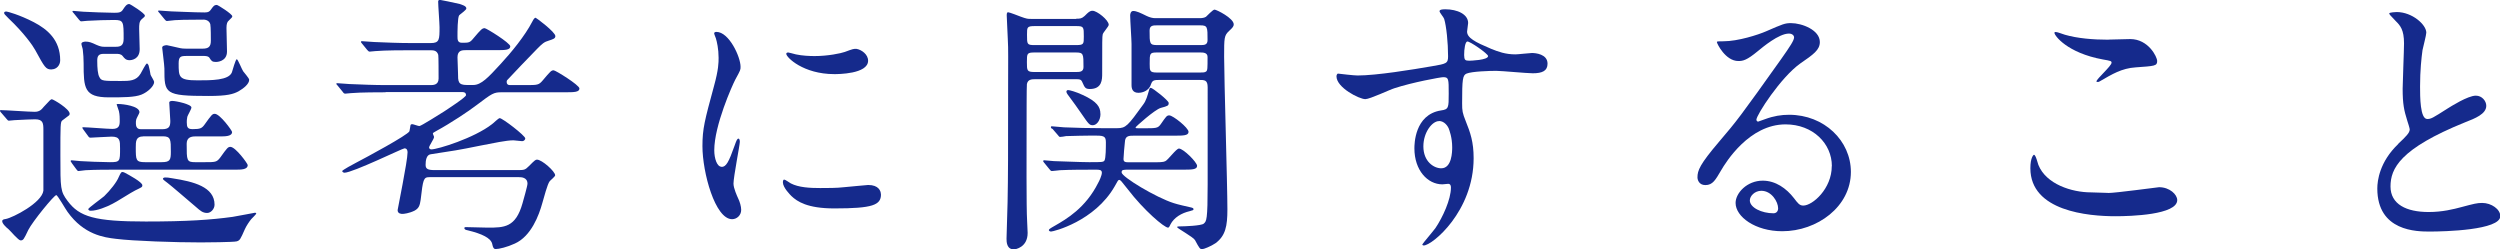
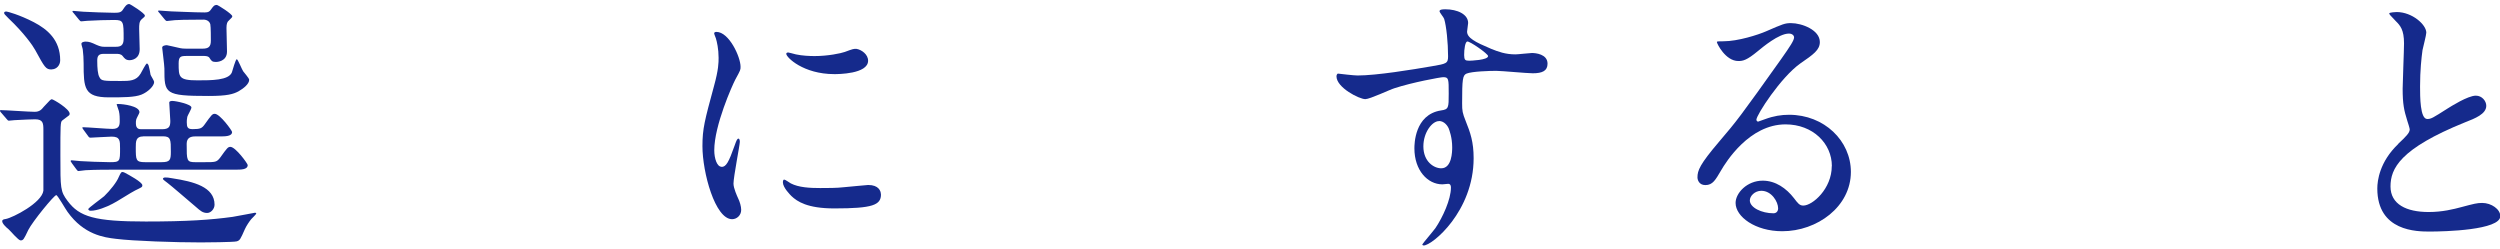
<svg xmlns="http://www.w3.org/2000/svg" id="_レイヤー_2" width="236.78" height="23.61" viewBox="0 0 236.78 23.61">
  <defs>
    <style>.cls-1{fill:#152a8c;}</style>
  </defs>
  <g id="_レイヤー_2-2">
    <g>
      <path class="cls-1" d="M.1,10.66c-.1-.1-.1-.16-.1-.18,0-.05,.05-.05,.08-.05,.47,0,2.68,.16,3.2,.16,.47,0,.65-.21,.88-.49,.57-.62,.65-.7,.75-.7,.13,0,1.69,.91,1.69,1.38,0,.05-.03,.13-.08,.16-.08,.08-.54,.39-.62,.47-.18,.13-.18,.44-.18,3.3,0,3.17,0,3.41,.68,4.32,1.12,1.51,2.57,1.95,7.41,1.95,3.93,0,6.19-.16,8.22-.44,.34-.05,2.08-.39,2.11-.39,.05,0,.13,0,.13,.08,0,.05-.39,.44-.47,.52-.18,.21-.47,.65-.6,.94-.44,.99-.47,1.07-.78,1.17-.29,.08-2.96,.1-3.41,.1-2.37,0-6.37-.13-8.03-.34-1.12-.13-3.04-.39-4.58-2.55-.18-.23-.94-1.59-1.07-1.59-.21,0-2.26,2.52-2.65,3.3-.42,.88-.47,.99-.73,.99-.21,0-.94-.88-1.12-1.04-.26-.21-.62-.55-.62-.78,0-.16,.16-.18,.34-.21,.68-.13,3.41-1.53,3.56-2.68v-5.77c0-.6-.03-.99-.78-.99-.05,0-1.27,.03-1.95,.08-.08,0-.47,.05-.54,.05s-.13-.05-.23-.18l-.49-.57ZM4.89,6.58c-.55,0-.65-.18-1.56-1.85-.21-.39-1.04-1.59-2.52-2.99-.36-.36-.42-.42-.42-.52,0-.08,.08-.13,.21-.13,.1,0,1.25,.31,2.6,1.01,1.3,.68,2.5,1.69,2.5,3.61,0,.49-.36,.86-.81,.86Zm1.9,8.84q-.1-.13-.1-.16c0-.05,.03-.08,.08-.08,.13,0,.7,.08,.86,.08,.26,.03,2.18,.1,2.78,.1,.96,0,.96-.08,.96-1.3,0-.75,0-1.12-.8-1.12-.29,0-1.85,.1-2,.1-.1,0-.16-.05-.23-.16l-.44-.6c-.08-.13-.1-.13-.1-.18s.05-.05,.08-.05c.39,0,2.31,.16,2.76,.16,.62,0,.7-.31,.7-.75,0-.21,0-.62-.08-.94-.03-.08-.21-.6-.21-.62,0-.05,.05-.05,.16-.05,.42,0,2,.18,2,.78,0,.1-.29,.57-.31,.7-.03,.1-.03,.21-.03,.36,0,.55,.34,.55,.55,.55h1.9c.68,0,.81-.23,.81-.78,0-.26-.1-1.48-.1-1.74,0-.16,.21-.16,.31-.16,.31,0,1.79,.31,1.79,.62,0,.16-.36,.75-.39,.88-.05,.23-.05,.42-.05,.52,0,.47,.08,.65,.55,.65,.73,0,.88-.08,1.14-.44,.65-.91,.73-1.01,.96-1.01,.49,0,1.64,1.59,1.64,1.72,0,.42-.65,.42-1.2,.42h-2.29c-.39,0-.81,.1-.81,.7,0,1.59,0,1.74,.81,1.74h.86c1.07,0,1.17,0,1.51-.44,.65-.91,.73-1.01,.96-1.01,.49,0,1.64,1.59,1.64,1.72,0,.44-.62,.44-1.2,.44H10.89c-.7,0-1.82,0-2.78,.05-.08,0-.62,.08-.68,.08-.08,0-.13-.08-.21-.18l-.44-.6Zm3.02-10.32c-.49,0-.6,.23-.6,.65,0,.7,.05,1.3,.21,1.56,.18,.36,.36,.36,2.03,.36,.81,0,1.46,0,1.87-.7,.1-.16,.49-.96,.6-.96,.03,0,.13,.1,.16,.21,.05,.13,.16,.73,.18,.86,.03,.1,.34,.57,.34,.68,0,.39-.6,.96-1.2,1.2-.65,.26-1.74,.26-3.09,.26-2.34,0-2.39-.88-2.39-3.22,0-.39-.03-.94-.08-1.3,0-.08-.13-.44-.13-.55,0-.18,.31-.21,.39-.21,.34,0,.55,.08,1.04,.31,.36,.16,.55,.18,.73,.18h1.09c.44,0,.75-.1,.75-.75,0-1.61,0-1.79-.88-1.79-.62,0-1.85,.03-2.57,.08-.08,0-.47,.05-.55,.05-.1,0-.13-.05-.23-.16l-.49-.6q-.13-.13-.13-.18c0-.05,.08-.05,.1-.05,.13,0,.78,.08,.94,.08,.34,.03,2.44,.1,2.91,.1s.68-.03,.86-.34c.16-.23,.31-.49,.57-.49,.1,0,1.48,.88,1.48,1.09,0,.1-.03,.13-.31,.36-.23,.21-.23,.52-.23,.91,0,.26,.05,1.61,.05,1.92,0,.96-.78,1.04-.96,1.04-.34,0-.47-.16-.65-.39-.16-.21-.42-.21-.62-.21h-1.17Zm3.67,12.45c0,.18-.05,.18-.68,.49-.34,.16-1.82,1.12-2.16,1.27-.55,.29-1.43,.65-2.05,.65-.08,0-.23-.03-.23-.16,0-.1,1.27-1.01,1.51-1.22,.57-.55,1.2-1.35,1.38-1.82,.21-.47,.26-.47,.36-.47,.08,0,.16,.05,.23,.08,.34,.18,1.64,.88,1.64,1.17Zm.08-4.63c-.7,0-.7,.49-.7,1.04,0,1.2,0,1.4,.88,1.4h1.56c.81,0,.88-.21,.88-.99,0-1.14,0-1.46-.75-1.46h-1.87Zm4.11-7.62c-.55,0-.75,.05-.75,.7,0,1.3,0,1.61,1.79,1.61,1.33,0,2.94,0,3.25-.75,.08-.21,.34-1.25,.47-1.25,.1,0,.49,.99,.6,1.14,.08,.13,.57,.65,.57,.81,0,.39-.52,.81-1.01,1.09-.49,.26-1.04,.44-2.83,.44-4.19,0-4.19-.23-4.19-2.6,0-.31-.21-1.87-.21-1.98,0-.18,.29-.23,.44-.23,.05,0,.94,.21,1.04,.23,.39,.1,.6,.1,.81,.1h1.51c.57,0,.81-.16,.81-.75,0-.21,0-1.33-.05-1.56-.08-.29-.34-.44-.65-.44-1.56,0-2.57,.03-2.7,.05-.08,0-.7,.08-.75,.08-.1,0-.13-.05-.23-.16l-.49-.6q-.13-.13-.13-.18c0-.05,.08-.05,.1-.05,.16,0,.99,.08,1.17,.08s2.21,.1,3.15,.1c.37,0,.47-.1,.6-.29,.21-.29,.29-.42,.55-.42,.1,0,1.46,.86,1.46,1.07,0,.1-.05,.13-.34,.42-.13,.1-.21,.29-.21,.68,0,.31,.05,1.87,.05,2.24,0,.96-.96,.99-1.04,.99-.36,0-.44-.1-.6-.36-.1-.21-.44-.21-.57-.21h-1.59Zm2.65,14.09c0,.39-.34,.78-.7,.78-.42,0-.65-.21-1.04-.55-.88-.75-2.39-2.05-2.71-2.29-.16-.13-.44-.31-.44-.39s.1-.13,.21-.13c.21,0,.26,0,.7,.08,2,.31,3.98,.81,3.98,2.5Z" />
-       <path class="cls-1" d="M36.53,8.74c-.57,0-2.37,0-3.28,.08-.1,0-.47,.05-.55,.05-.1,0-.16-.05-.23-.16l-.49-.6c-.11-.13-.13-.13-.13-.18,0-.03,.03-.05,.1-.05,.18,0,.99,.08,1.14,.08,1.2,.05,2.34,.1,3.56,.1h4.11c.26,0,.78,0,.78-.62,0-.36,0-2.11-.03-2.24-.13-.44-.47-.44-.78-.44h-1.87c-.6,0-2.39,0-3.3,.08-.08,0-.47,.05-.55,.05s-.13-.05-.23-.16l-.49-.6c-.1-.1-.1-.13-.1-.18,0-.03,.03-.05,.08-.05,.18,0,.99,.08,1.17,.08,1.17,.05,2.34,.1,3.54,.1h1.82c.83,0,.83-.34,.83-1.51,0-.36-.13-2.05-.13-2.42,0-.1,.05-.16,.18-.16,.03,0,1.35,.26,1.87,.39,.21,.08,.62,.18,.62,.42,0,.16-.6,.55-.68,.65-.16,.21-.16,1.61-.16,1.98,0,.31,0,.62,.42,.62,.65,0,.75,0,1.09-.42,.73-.86,.83-.96,1.07-.96,.16,0,2.42,1.4,2.42,1.72,0,.36-.52,.36-1.38,.36h-2.81c-.34,0-.81,0-.81,.68,0,.05,.05,1.25,.05,1.48,0,.81,0,1.14,.83,1.14h.62c.75,0,1.43-.73,2.55-1.95,1.04-1.12,2.34-2.7,3.04-4.06,.13-.26,.23-.36,.31-.36,.05,0,1.87,1.35,1.87,1.74,0,.23-.21,.29-.6,.42-.47,.13-.65,.31-1.12,.78-.36,.36-2.81,2.91-2.86,2.99-.03,.08-.03,.1-.03,.16,0,.16,.08,.29,.29,.29h1.53c1.09,0,1.22,0,1.59-.44,.73-.86,.81-.96,1.04-.96,.18,0,2.44,1.4,2.44,1.72,0,.36-.52,.36-1.4,.36h-5.95c-.78,0-.91,.1-2.37,1.2-.78,.6-2.5,1.74-3.79,2.44-.34,.18-.37,.21-.37,.29,0,.05,.11,.23,.11,.31,0,.18-.47,.83-.47,.99,0,.1,.1,.18,.21,.18,.6,0,4.06-1.07,5.75-2.39,.13-.08,.6-.57,.73-.57,.26,0,2.42,1.66,2.42,1.92,0,.08-.08,.26-.31,.26-.13,0-.68-.08-.81-.08-.68,0-1.87,.26-3.07,.49-2.31,.47-2.55,.49-4.76,.83-.42,.05-.49,.6-.49,1.01,0,.39,.23,.49,.86,.49h7.8c.68,0,.75,0,1.14-.39,.54-.55,.62-.6,.75-.6,.47,0,1.72,1.12,1.72,1.48,0,.13-.47,.49-.52,.57-.21,.26-.54,1.53-.7,2.08-.31,1.12-1.04,3.12-2.6,3.82-.73,.34-1.51,.52-1.82,.52-.18,0-.26-.18-.31-.44-.1-.6-.99-1.01-2.31-1.33-.26-.05-.34-.1-.34-.23,0-.05,.08-.08,.1-.08,.34,0,1.79,.05,2.11,.05,1.56,0,2.65,0,3.3-2.31,.08-.29,.47-1.64,.47-1.85,0-.62-.62-.62-.81-.62h-8.48c-.57,0-.6,.21-.83,2.16-.08,.52-.16,.78-.57,1.01-.52,.26-1.04,.31-1.14,.31s-.47,0-.47-.36c0-.1,.94-4.63,.94-5.46,0-.08,0-.39-.29-.39-.18,0-4.91,2.31-5.69,2.31-.08,0-.21-.08-.21-.16s1.09-.68,1.3-.78c.94-.49,4.92-2.63,5.07-2.99,.03-.1,.08-.49,.1-.57,.03-.08,.08-.1,.16-.1,.1,0,.57,.18,.68,.18,.16,0,2-1.17,2.37-1.4,.31-.21,2.05-1.33,2.05-1.53,0-.18-.1-.29-.34-.29h-7.28Z" />
      <path class="cls-1" d="M68.33,15.81c.44,0,.68-.42,1.25-2.03,.16-.44,.23-.65,.36-.65s.13,.26,.13,.31c0,.29-.6,3.33-.6,3.95,0,.44,.36,1.22,.42,1.35,.18,.36,.31,.81,.31,1.14,0,.52-.42,.88-.86,.88-1.61,0-2.81-4.42-2.81-6.92,0-1.66,.21-2.42,1.09-5.67,.44-1.59,.44-2.24,.44-2.7,0-.83-.16-1.53-.26-1.85-.03-.08-.16-.39-.16-.47s.1-.13,.21-.13c1.2,0,2.29,2.37,2.29,3.3,0,.29,0,.31-.49,1.2-.29,.55-2,4.37-2,6.71,0,.78,.26,1.56,.68,1.56Zm15.11,2.6c0,1.01-.78,1.33-4.42,1.33-2.55,0-3.51-.65-4.06-1.17-.13-.13-.81-.81-.81-1.3,0-.05,0-.26,.13-.26,.1,0,.52,.31,.62,.36,.75,.39,1.82,.44,2.78,.44,.68,0,1.61,0,2.26-.08,.36-.03,2.18-.21,2.29-.21,.99,0,1.2,.57,1.2,.88Zm-1.22-12.66c0,1.27-2.89,1.27-3.2,1.27-2.94,0-4.55-1.59-4.55-1.92,0-.05,.03-.13,.18-.13,.08,0,.39,.1,.73,.18,.6,.13,1.3,.16,1.77,.16,1.27,0,2.5-.26,2.86-.39,.78-.29,.86-.31,1.12-.29,.47,.08,1.09,.52,1.09,1.12Z" />
-       <path class="cls-1" d="M101.95,1.77c.34,0,.49,0,.78-.26,.36-.36,.49-.49,.75-.49,.42,0,1.53,.88,1.53,1.33,0,.16-.54,.73-.57,.91-.05,.23-.05,.57-.05,3.69,0,.57,0,1.48-1.17,1.48-.44,0-.49-.16-.7-.62-.13-.31-.23-.31-.78-.31h-3.67c-.39,0-.73,.03-.81,.47-.03,.16-.03,3.48-.03,3.95,0,2.21-.03,7.77,.05,9,0,.21,.05,.96,.05,1.14,0,1.38-1.17,1.56-1.3,1.56-.68,0-.7-.7-.7-1.01,0-.49,.1-2.91,.1-3.46,.05-2.47,.05-4.71,.05-10.4,0-3.28,.03-4.03-.03-5.07,0-.31-.1-1.85-.1-2.21,0-.13,0-.31,.13-.31s1.12,.39,1.2,.42c.57,.21,.68,.21,.96,.21h4.29Zm-3.93,.7c-.75,0-.75,.1-.75,.81,0,.94,0,.99,.75,.99h3.9c.73,0,.73-.1,.73-.81,0-.91,0-.99-.73-.99h-3.9Zm-.03,2.5c-.73,0-.73,.1-.73,.91s0,.94,.73,.94h3.9c.36,0,.73,0,.73-.47,0-1.25,0-1.38-.73-1.38h-3.9Zm1.64,7.23c-.1-.1-.1-.13-.1-.16,0-.05,.03-.08,.08-.08,.18,0,.99,.1,1.17,.1,1.25,.05,2.34,.08,3.56,.08h1.48c.81,0,.99-.21,2.47-2.26,.26-.34,.39-.81,.55-1.38,.03-.13,.08-.18,.16-.18,.16,0,1.69,1.2,1.69,1.43,0,.26-.08,.29-.75,.47-.57,.16-2.39,1.79-2.39,1.85,0,.08,.1,.08,.29,.08h.44c1.25,0,1.38,0,1.66-.39,.52-.75,.57-.83,.81-.83,.34,0,1.82,1.17,1.82,1.56,0,.36-.52,.36-1.38,.36h-3.77c-.49,0-.86,0-.88,.62-.03,.23-.13,1.35-.13,1.59,0,.31,.21,.31,.57,.31h2.11c.73,0,1.07,0,1.27-.1,.26-.1,1.04-1.2,1.3-1.2,.42,0,1.72,1.3,1.72,1.64,0,.36-.52,.36-1.38,.36h-5.07c-.55,0-.7,0-.7,.26,0,.42,3.28,2.39,4.94,2.91,.39,.13,1.2,.31,1.69,.42,.1,.03,.18,.05,.18,.16,0,.08-.05,.1-.36,.18-.78,.18-1.48,.6-1.82,1.25-.03,.08-.13,.31-.23,.31-.36,0-2.29-1.64-3.82-3.64-.62-.78-.68-.88-.81-.88-.1,0-.13,.08-.42,.6-1.9,3.33-5.82,4.29-6.03,4.29-.13,0-.21-.08-.21-.13,0-.08,.05-.13,.6-.44,1.04-.6,2.89-1.66,4.08-4.06,.08-.13,.34-.68,.34-.94,0-.29-.26-.29-.55-.29-1.12,0-2.37,0-3.41,.05-.1,0-.62,.08-.78,.08-.08,0-.16-.08-.23-.18l-.49-.6c-.05-.05-.1-.13-.1-.16,0-.05,.03-.08,.08-.08,.16,0,.81,.08,.94,.08,.29,0,2.45,.1,3.33,.1,1.22,0,1.35,0,1.46-.16,.13-.23,.13-1.25,.13-1.74,0-.62-.26-.62-1.25-.62-.49,0-1.92,.03-2.52,.05-.1,.03-.49,.08-.57,.08s-.13-.08-.21-.18l-.52-.6Zm4.6-1.43c0,.68-.39,1.09-.73,1.09-.31,0-.39-.1-1.07-1.09-.31-.44-.81-1.17-1.33-1.85-.05-.08-.1-.16-.1-.23,0-.05,.03-.16,.16-.16s.75,.16,1.4,.47c1.35,.62,1.66,1.14,1.66,1.77Zm5.62-3.2c-.54,0-.7,.03-.83,.39-.26,.83-1.12,.83-1.2,.83-.55,0-.65-.39-.65-.73v-3.9c0-.39-.13-2.26-.13-2.7,0-.13,.05-.42,.29-.42,.31,0,.68,.18,1.27,.47q.44,.21,.81,.21h4.24c.18,0,.42-.03,.57-.13,.1-.08,.65-.68,.81-.68,.18,0,1.82,.81,1.82,1.4,0,.18-.1,.31-.44,.62-.47,.44-.47,.65-.47,2.44,0,2.05,.31,12.17,.31,14.46,0,1.59-.18,2.5-1.12,3.2-.42,.29-1.12,.57-1.27,.57-.21,0-.26-.08-.68-.86-.16-.29-1.69-1.12-1.69-1.22,0-.08,.08-.08,.34-.08s1.95-.05,2.18-.26c.26-.23,.37-.31,.37-3.74V8.27c0-.7-.29-.7-.83-.7h-3.69Zm3.82-3.3c.37,0,.7,0,.7-.47,0-1.25,0-1.4-.7-1.4h-4.06c-.39,0-.73,0-.73,.49,0,1.25,0,1.38,.73,1.38h4.06Zm-4.08,.7c-.7,0-.7,.08-.7,1.07,0,.68,0,.83,.7,.83h4.08c.26,0,.44,0,.57-.1,.13-.13,.13-.26,.13-1.38,0-.42-.44-.42-.7-.42h-4.08Z" />
      <path class="cls-1" d="M128.57,7.15c1.79,0,5.17-.55,7.07-.88,1.35-.23,1.51-.26,1.51-.94,0-1.27-.16-2.86-.37-3.54-.03-.13-.44-.6-.44-.73,0-.18,.39-.18,.55-.18,1.14,0,2.16,.47,2.16,1.3,0,.13-.1,.68-.1,.81,0,.6,.75,.99,2.29,1.64,.65,.26,1.33,.52,2.29,.52,.26,0,1.35-.13,1.56-.13,.34,0,1.48,.1,1.48,1.01,0,.68-.49,.91-1.4,.91-.55,0-2.96-.23-3.46-.23-.62,0-2.31,.05-2.81,.26-.37,.16-.42,.52-.42,2.81,0,.73,.03,.91,.34,1.69,.44,1.09,.75,1.98,.75,3.51,0,5.04-3.93,8.27-4.73,8.27-.05,0-.13-.03-.13-.1,0-.05,1.07-1.3,1.25-1.56,.68-1.01,1.46-2.7,1.46-3.82,0-.08,0-.36-.26-.36-.08,0-.47,.05-.55,.05-1.4,0-2.65-1.33-2.65-3.41,0-.34,0-3.2,2.52-3.59,.73-.1,.73-.26,.73-1.59,0-1.4,0-1.56-.52-1.56-.26,0-2.91,.49-4.6,1.04-.44,.13-2.34,1.04-2.78,1.04-.57,0-2.73-1.09-2.73-2.16,0-.1,.05-.23,.13-.26,.26,.03,1.51,.18,1.87,.18Zm7.72,4.32c-.65,0-1.48,1.07-1.48,2.39,0,1.46,1.01,2.08,1.69,2.08,1.01,0,1.04-1.56,1.04-1.98,0-.94-.26-1.61-.34-1.82-.08-.18-.39-.68-.91-.68Zm2.39-6.21c0,.42,.1,.49,.47,.49,.1,0,1.79-.05,1.79-.44,0-.21-1.74-1.43-1.98-1.38-.18,.05-.29,.65-.29,1.33Z" />
      <path class="cls-1" d="M173.5,15.73c0-2.13-1.79-3.95-4.39-3.95-3.43,0-5.64,3.56-6.11,4.37-.52,.88-.78,1.38-1.48,1.38-.62,0-.75-.52-.75-.73,0-.65,.21-1.22,2.05-3.38,1.69-1.98,1.95-2.31,5.88-7.83,.86-1.22,1.22-1.77,1.22-2.05,0-.18-.18-.36-.49-.36-.96,0-2.5,1.3-2.94,1.66-1.04,.86-1.4,.94-1.85,.94-1.22,0-2.03-1.66-2.03-1.79,0-.08,.08-.08,.62-.08,1.38,0,3.3-.62,4.03-.94,1.61-.7,1.79-.78,2.37-.78,1.04,0,2.73,.65,2.73,1.79,0,.75-.6,1.17-1.85,2.03-1.87,1.33-4.16,4.89-4.16,5.33,0,.08,.08,.18,.16,.18,.16-.05,.49-.18,.65-.23,.83-.31,1.56-.42,2.29-.42,3.33,0,5.85,2.47,5.85,5.41,0,3.3-3.2,5.62-6.5,5.62-2.57,0-4.42-1.38-4.42-2.68,0-.94,1.09-2.11,2.57-2.11,1.22,0,2.24,.73,2.96,1.66,.36,.47,.52,.7,.88,.7,.88,0,2.7-1.59,2.7-3.74Zm-6.68,2.34c-.62,0-1.09,.49-1.09,.91,0,.68,1.12,1.22,2.24,1.22,.26,0,.44-.18,.44-.47,0-.62-.62-1.66-1.59-1.66Z" />
-       <path class="cls-1" d="M199.63,18.28c.78,0,4.73-.55,4.86-.55,1.01,0,1.72,.7,1.72,1.22,0,1.4-4.42,1.53-5.85,1.53-2.57,0-8.06-.47-8.06-4.55,0-.99,.29-1.27,.34-1.27,.18,0,.36,.83,.42,.96,.73,1.82,3.15,2.6,4.99,2.6,.18,0,1.33,.05,1.59,.05Zm.08-14.53c.31,0,1.77-.05,2.05-.05,1.72,0,2.55,1.69,2.55,2.08,0,.47-.23,.47-2.03,.6-1.33,.08-2.29,.68-3.28,1.25-.26,.16-.26,.13-.36,.13-.03,0-.08,0-.08-.05,0-.23,1.43-1.46,1.43-1.77,0-.16-.08-.18-.83-.31-3.38-.62-4.58-2.26-4.58-2.52,0-.08,.08-.08,.13-.08,.16,0,.73,.23,.86,.26,1.17,.34,2.65,.47,4.13,.47Z" />
      <path class="cls-1" d="M227.11,13.65c.78-.73,1.12-1.07,1.12-1.4,0-.08-.18-.68-.23-.81-.31-.99-.44-1.59-.44-3.04,0-.6,.13-3.61,.13-4.29,0-1.3-.36-1.69-.78-2.11-.55-.57-.62-.65-.62-.73,0-.1,.62-.13,.7-.13,1.48,0,2.81,1.2,2.81,1.95,0,.23-.31,1.4-.36,1.66-.1,.73-.23,1.92-.23,3.43,0,.99,0,3.09,.68,3.09,.37,0,.52-.1,1.92-.99,.29-.18,1.92-1.22,2.68-1.22,.6,0,.99,.52,.99,.96,0,.78-1.07,1.2-2,1.56-6.19,2.5-7.07,4.39-7.07,6.08s1.51,2.42,3.61,2.42c1.3,0,2.34-.26,3.12-.47,1.17-.31,1.46-.39,1.95-.39,.88,0,1.72,.6,1.72,1.25,0,1.33-5.3,1.46-6.68,1.46-1.2,0-4.97,0-4.97-4.08,0-.73,.21-2.52,1.98-4.21Z" />
    </g>
  </g>
</svg>